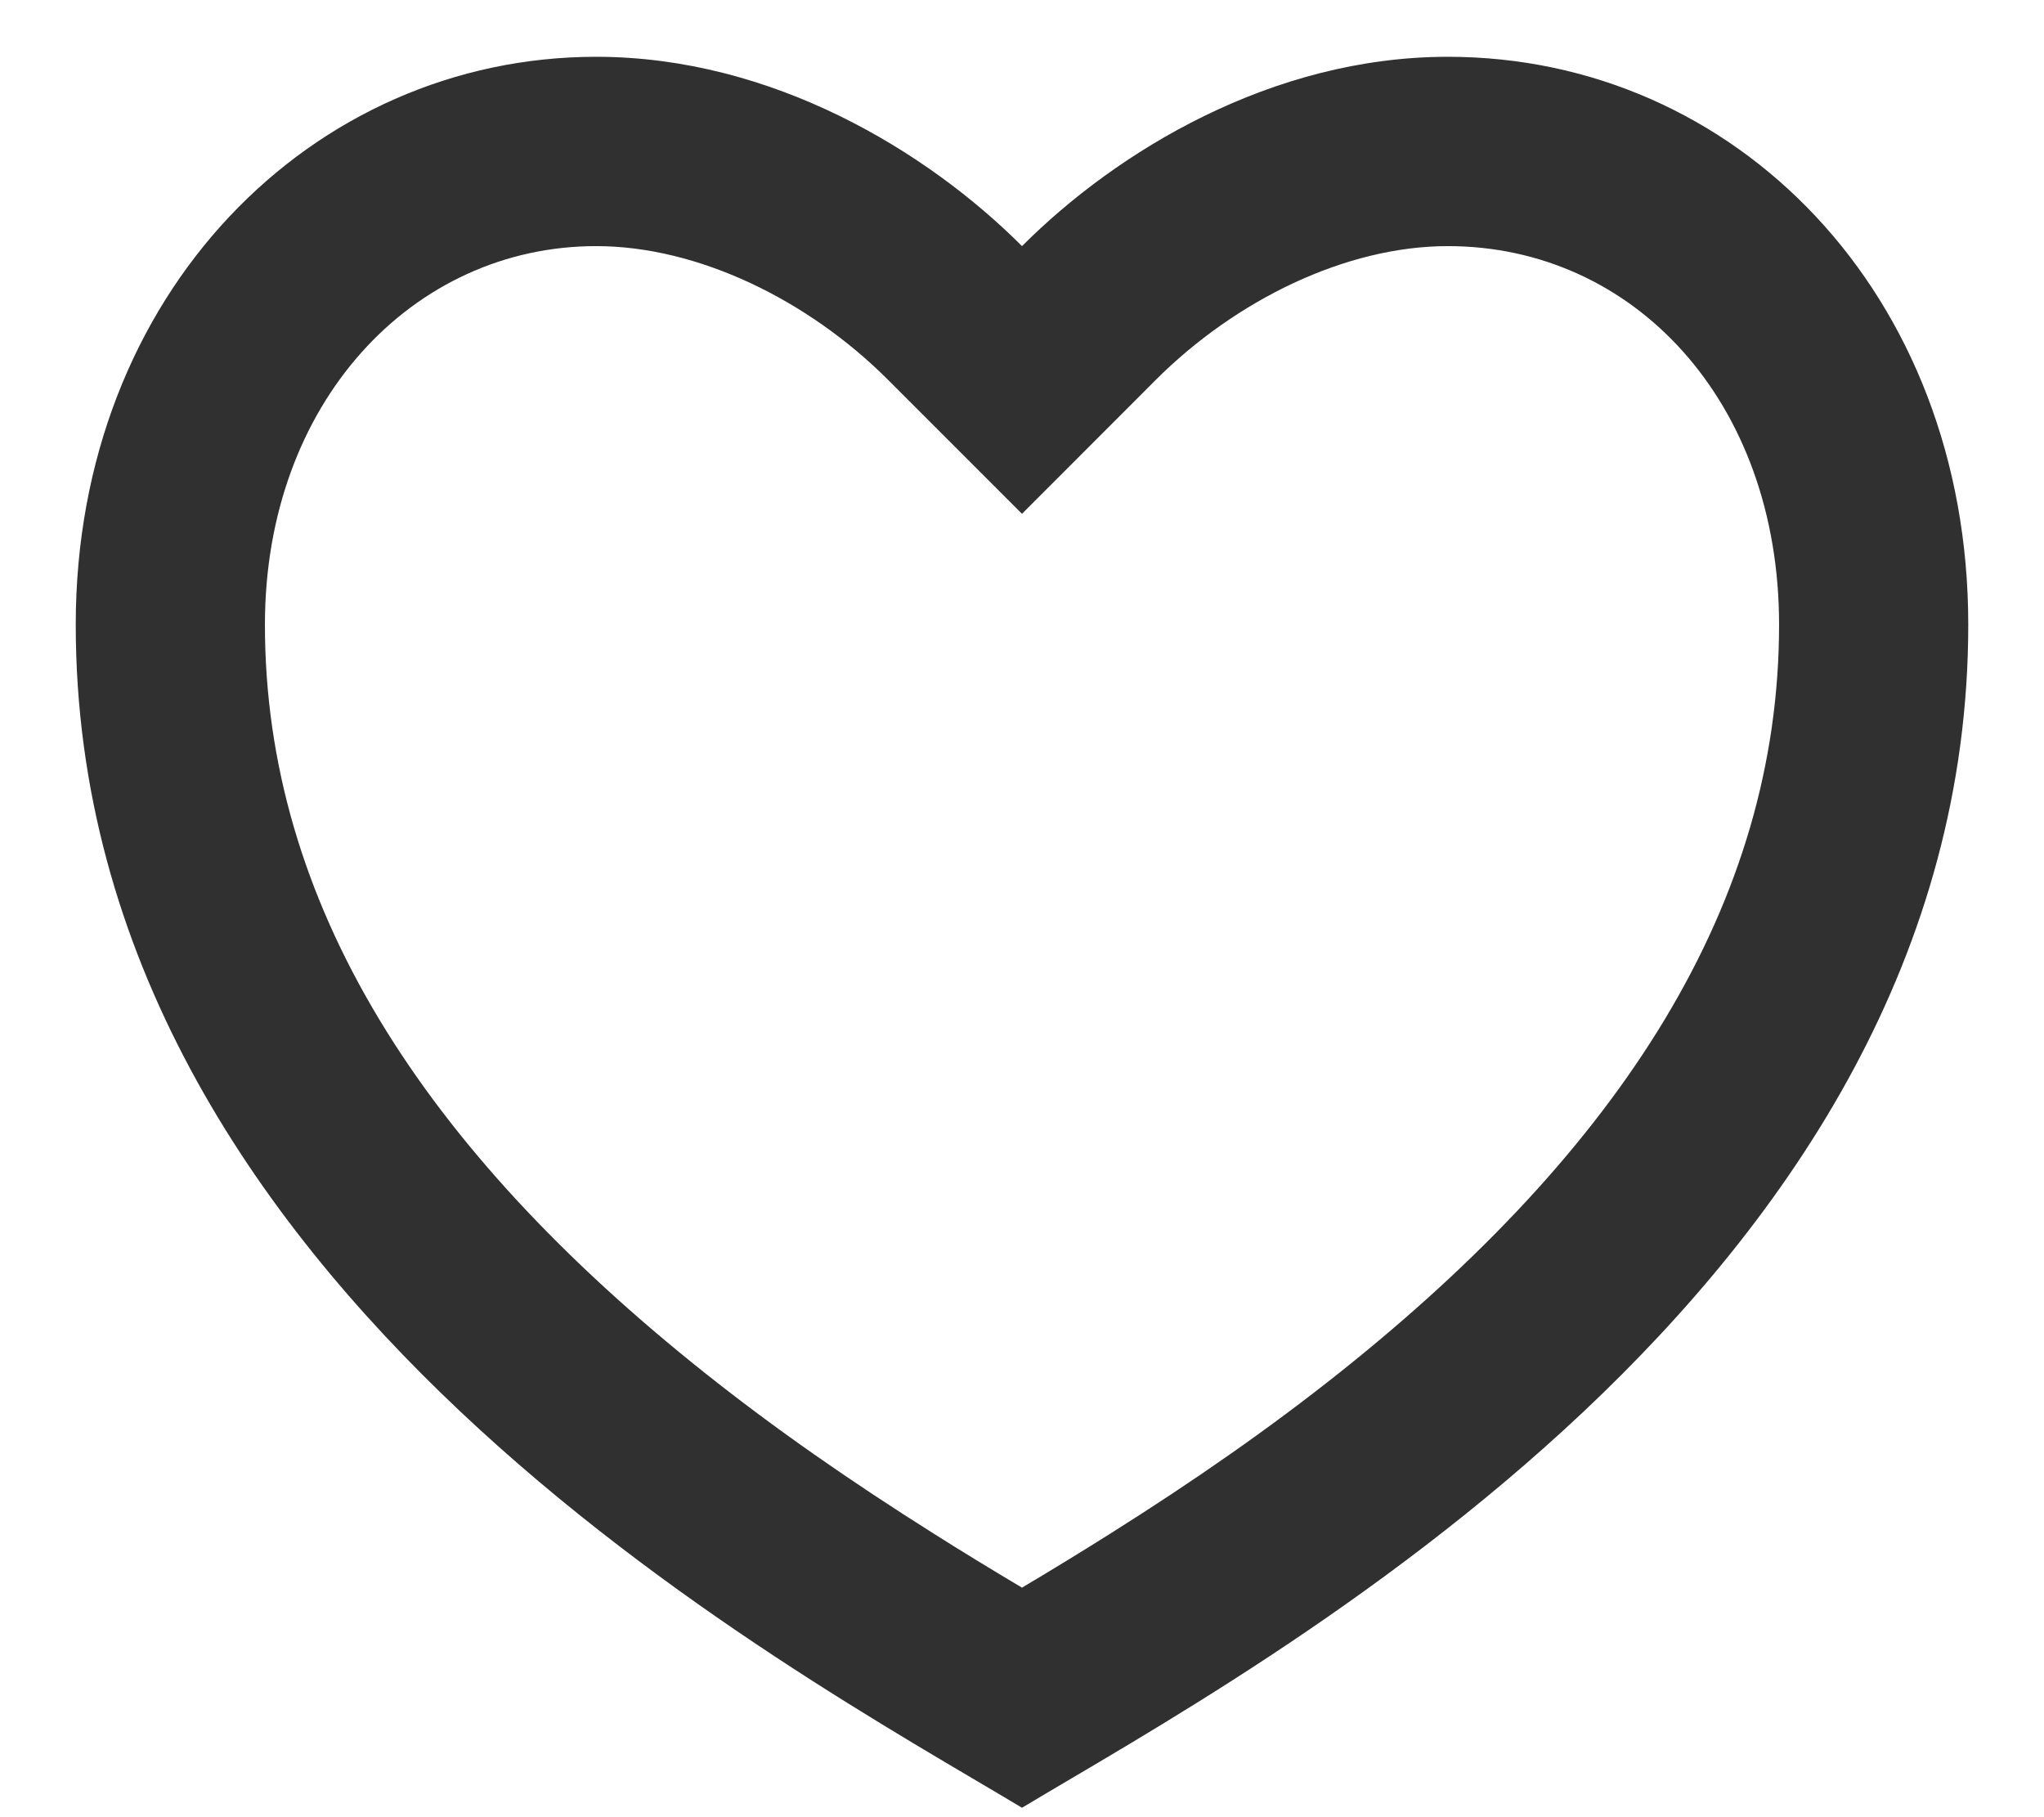
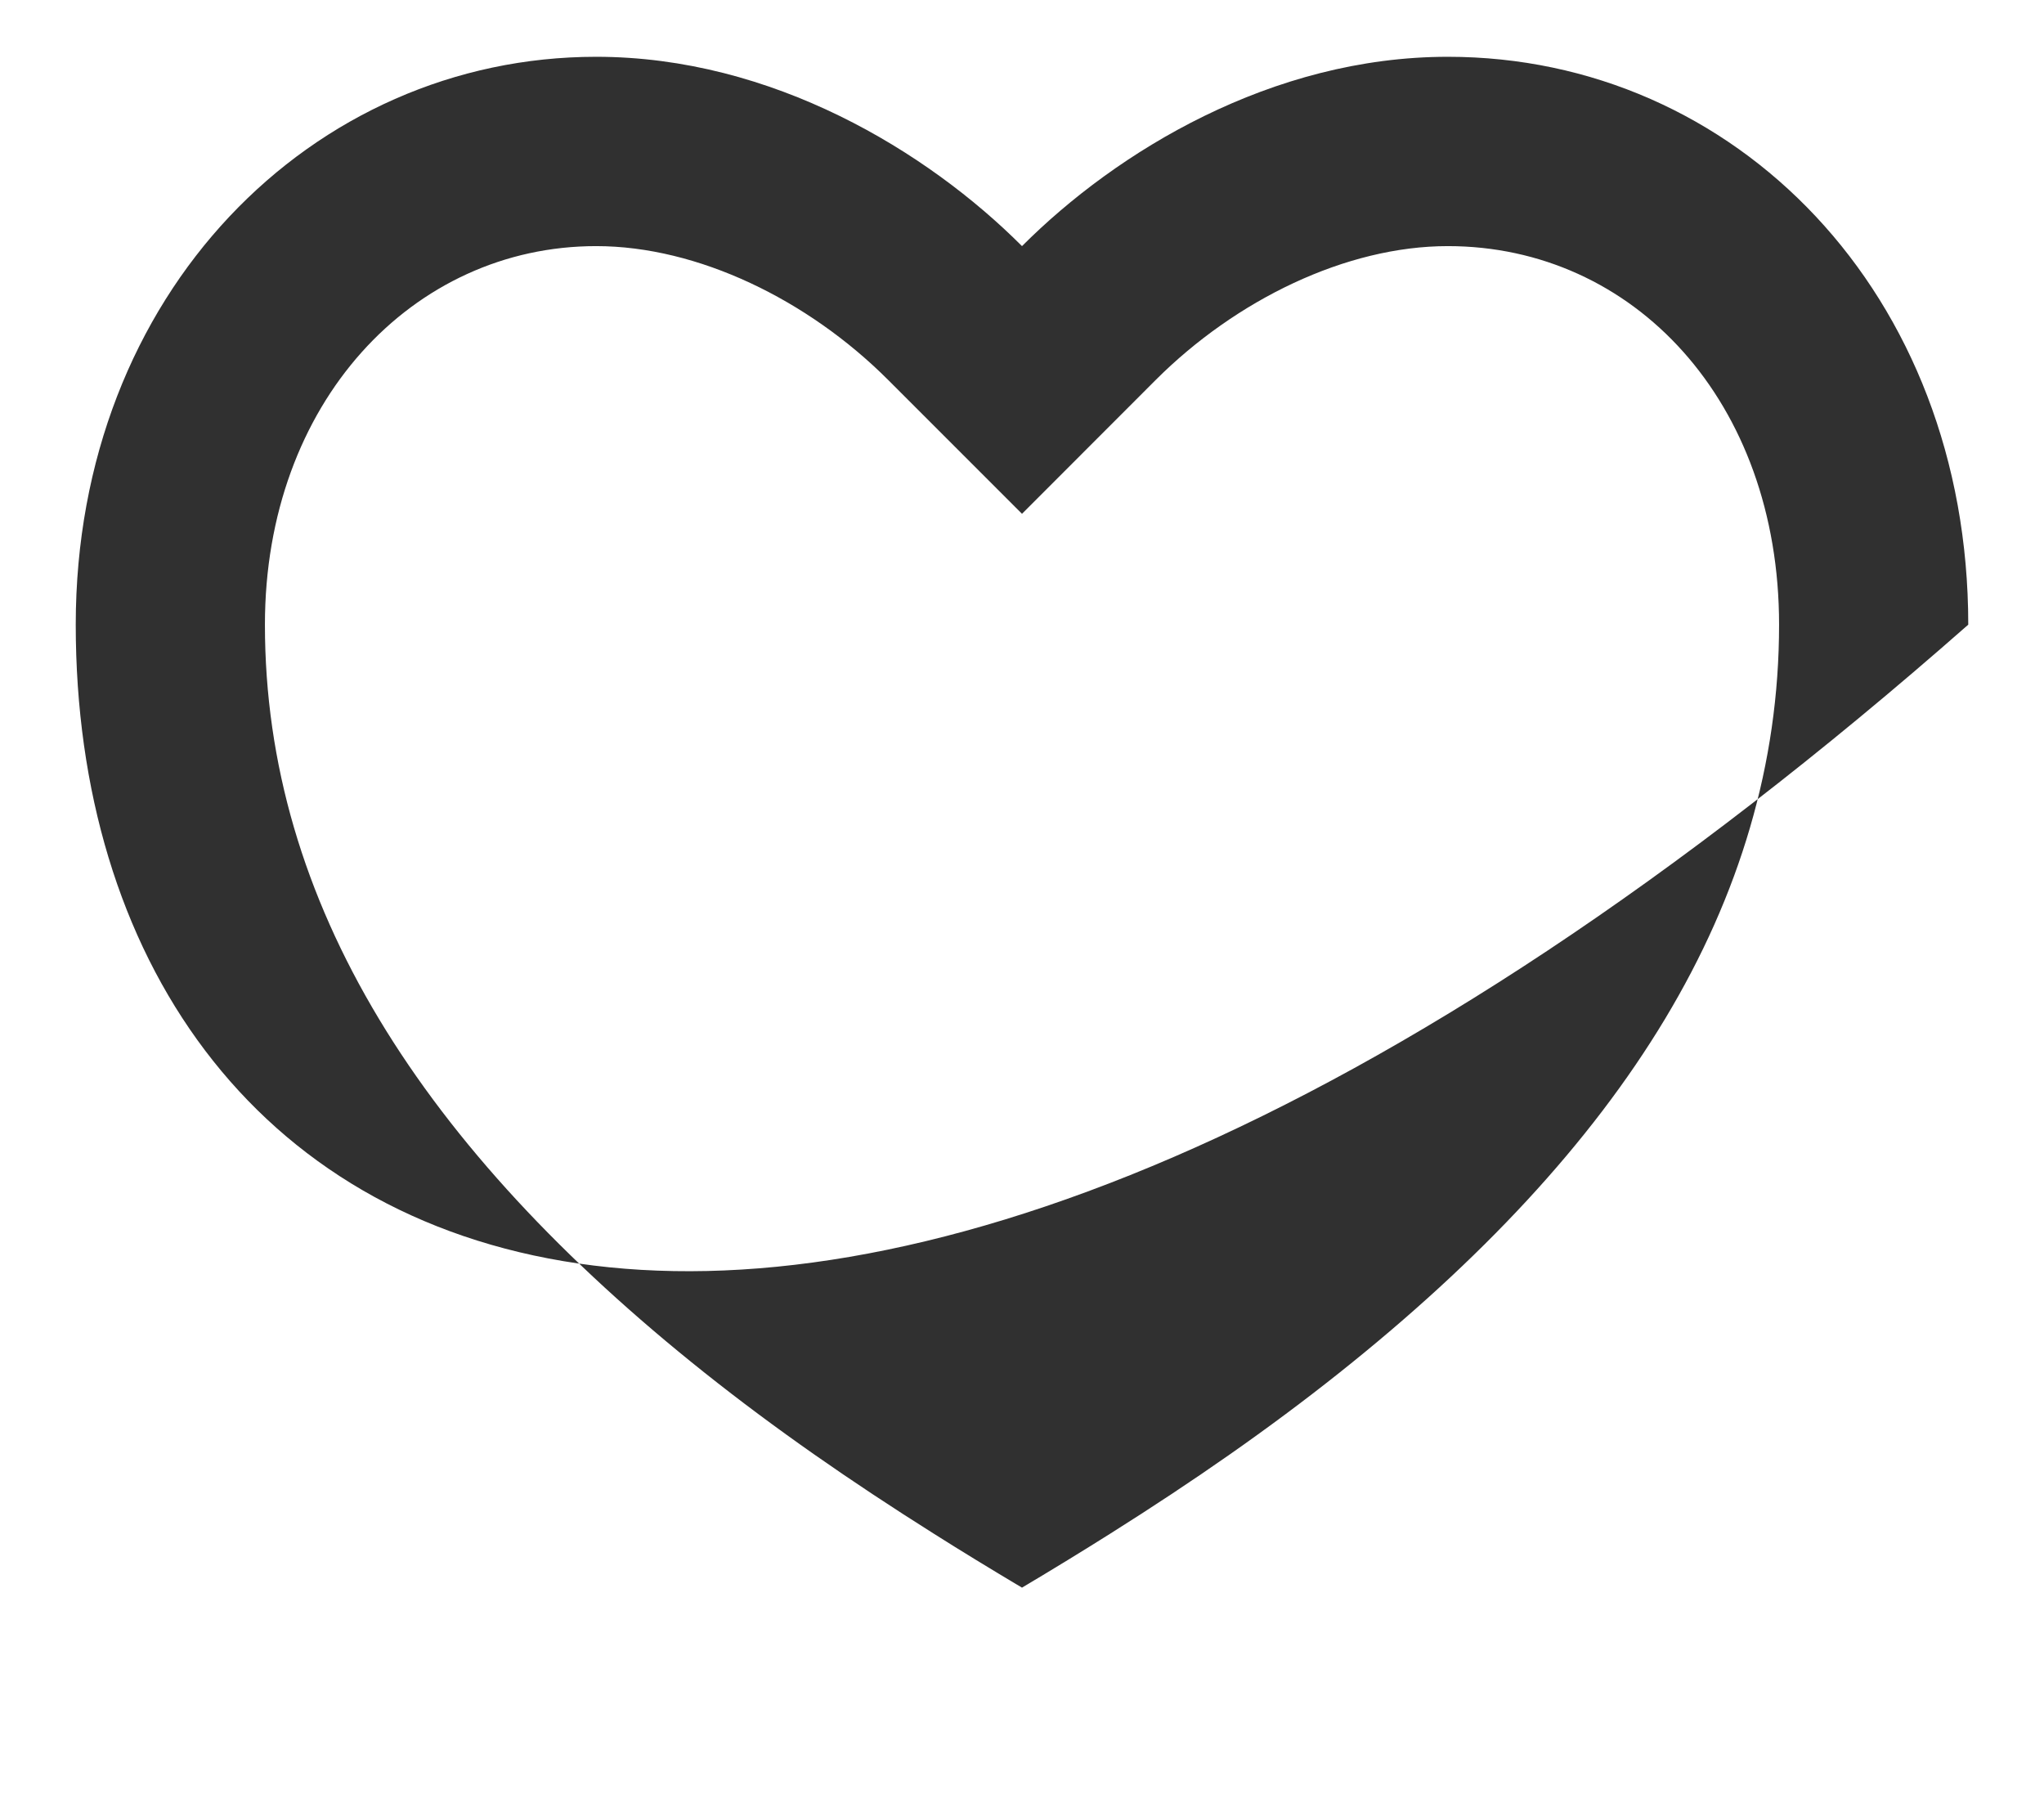
<svg xmlns="http://www.w3.org/2000/svg" width="18" height="16" viewBox="0 0 18 16" fill="none">
-   <path d="M12.75 0.5C15.281 0.5 17.333 2.583 17.333 5.5C17.333 11.333 11.083 14.667 9 15.917C6.917 14.667 0.667 11.333 0.667 5.5C0.667 2.583 2.75 0.5 5.25 0.5C6.8 0.5 8.167 1.333 9 2.167C9.833 1.333 11.2 0.5 12.75 0.5ZM9.778 13.503C10.513 13.04 11.175 12.58 11.796 12.086C14.278 10.111 15.667 7.953 15.667 5.5C15.667 3.534 14.386 2.167 12.75 2.167C11.853 2.167 10.883 2.641 10.178 3.345L9 4.524L7.821 3.345C7.117 2.641 6.147 2.167 5.25 2.167C3.633 2.167 2.333 3.547 2.333 5.5C2.333 7.953 3.722 10.111 6.204 12.086C6.825 12.58 7.487 13.04 8.222 13.503C8.47 13.66 8.718 13.811 9 13.979C9.282 13.811 9.529 13.66 9.778 13.503Z" fill="#303030" />
+   <path d="M12.75 0.5C15.281 0.5 17.333 2.583 17.333 5.5C6.917 14.667 0.667 11.333 0.667 5.5C0.667 2.583 2.75 0.5 5.25 0.5C6.8 0.5 8.167 1.333 9 2.167C9.833 1.333 11.2 0.5 12.75 0.5ZM9.778 13.503C10.513 13.04 11.175 12.58 11.796 12.086C14.278 10.111 15.667 7.953 15.667 5.5C15.667 3.534 14.386 2.167 12.75 2.167C11.853 2.167 10.883 2.641 10.178 3.345L9 4.524L7.821 3.345C7.117 2.641 6.147 2.167 5.25 2.167C3.633 2.167 2.333 3.547 2.333 5.5C2.333 7.953 3.722 10.111 6.204 12.086C6.825 12.58 7.487 13.04 8.222 13.503C8.47 13.66 8.718 13.811 9 13.979C9.282 13.811 9.529 13.66 9.778 13.503Z" fill="#303030" />
</svg>